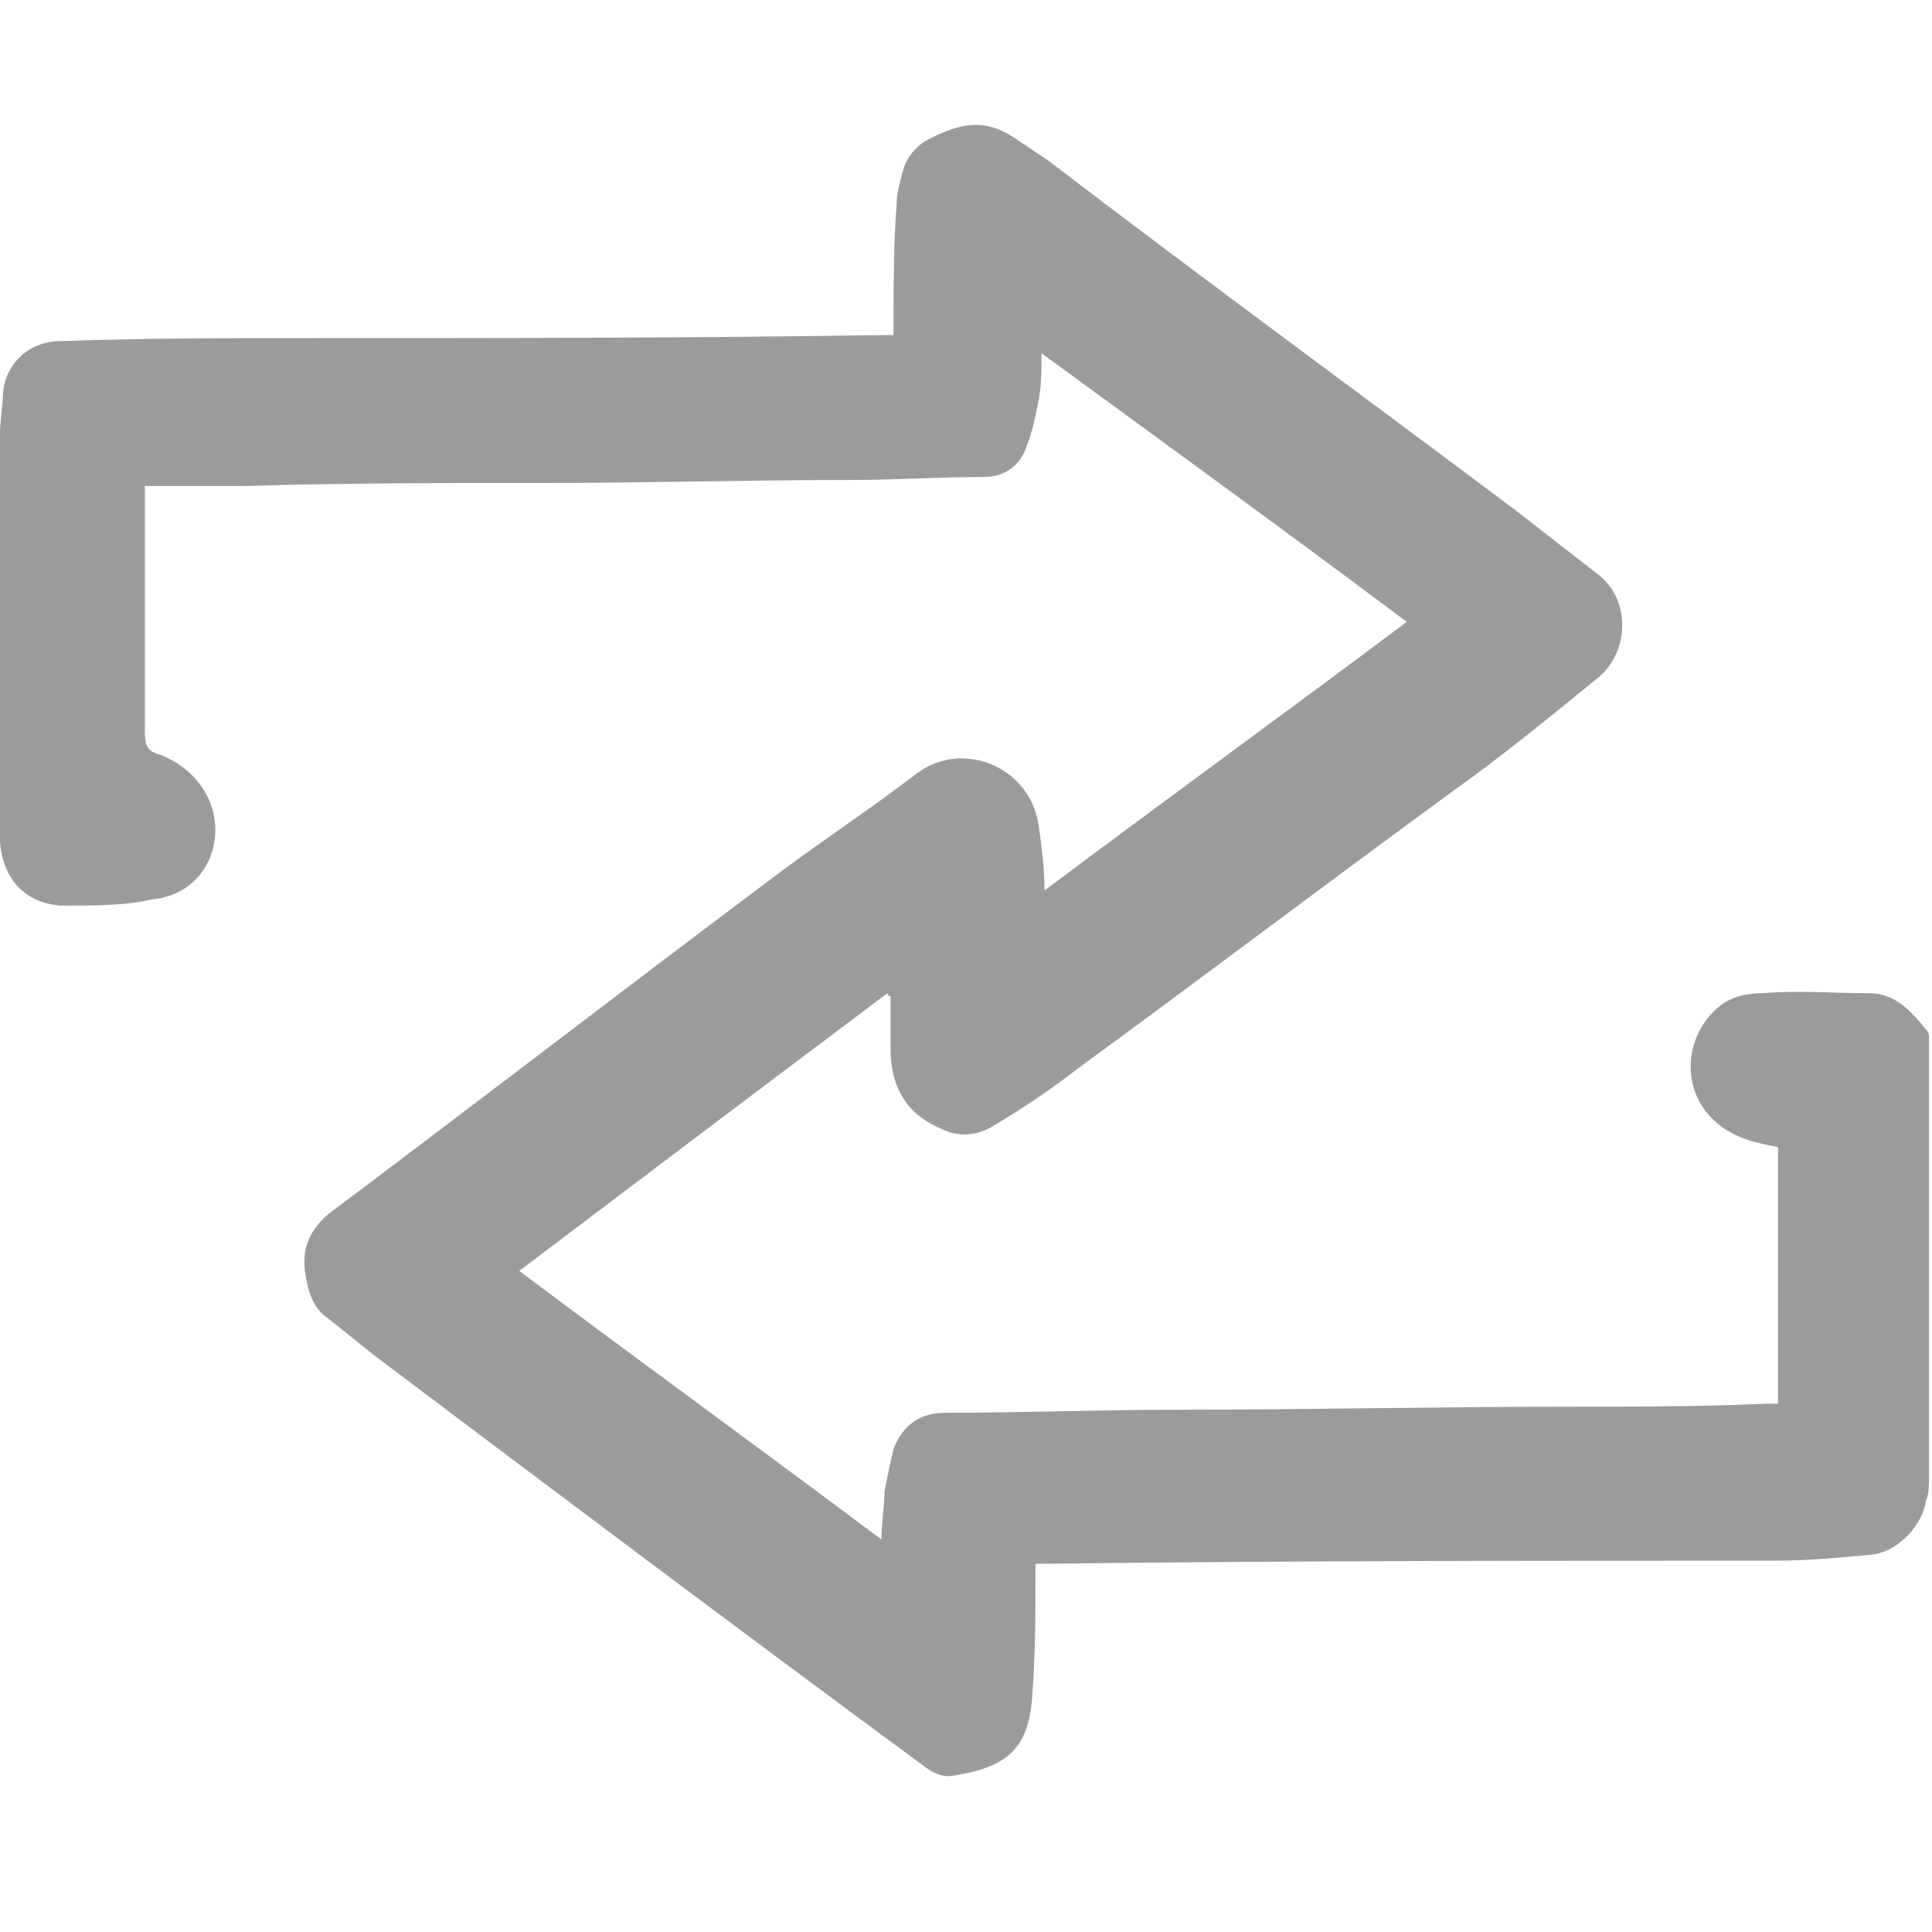
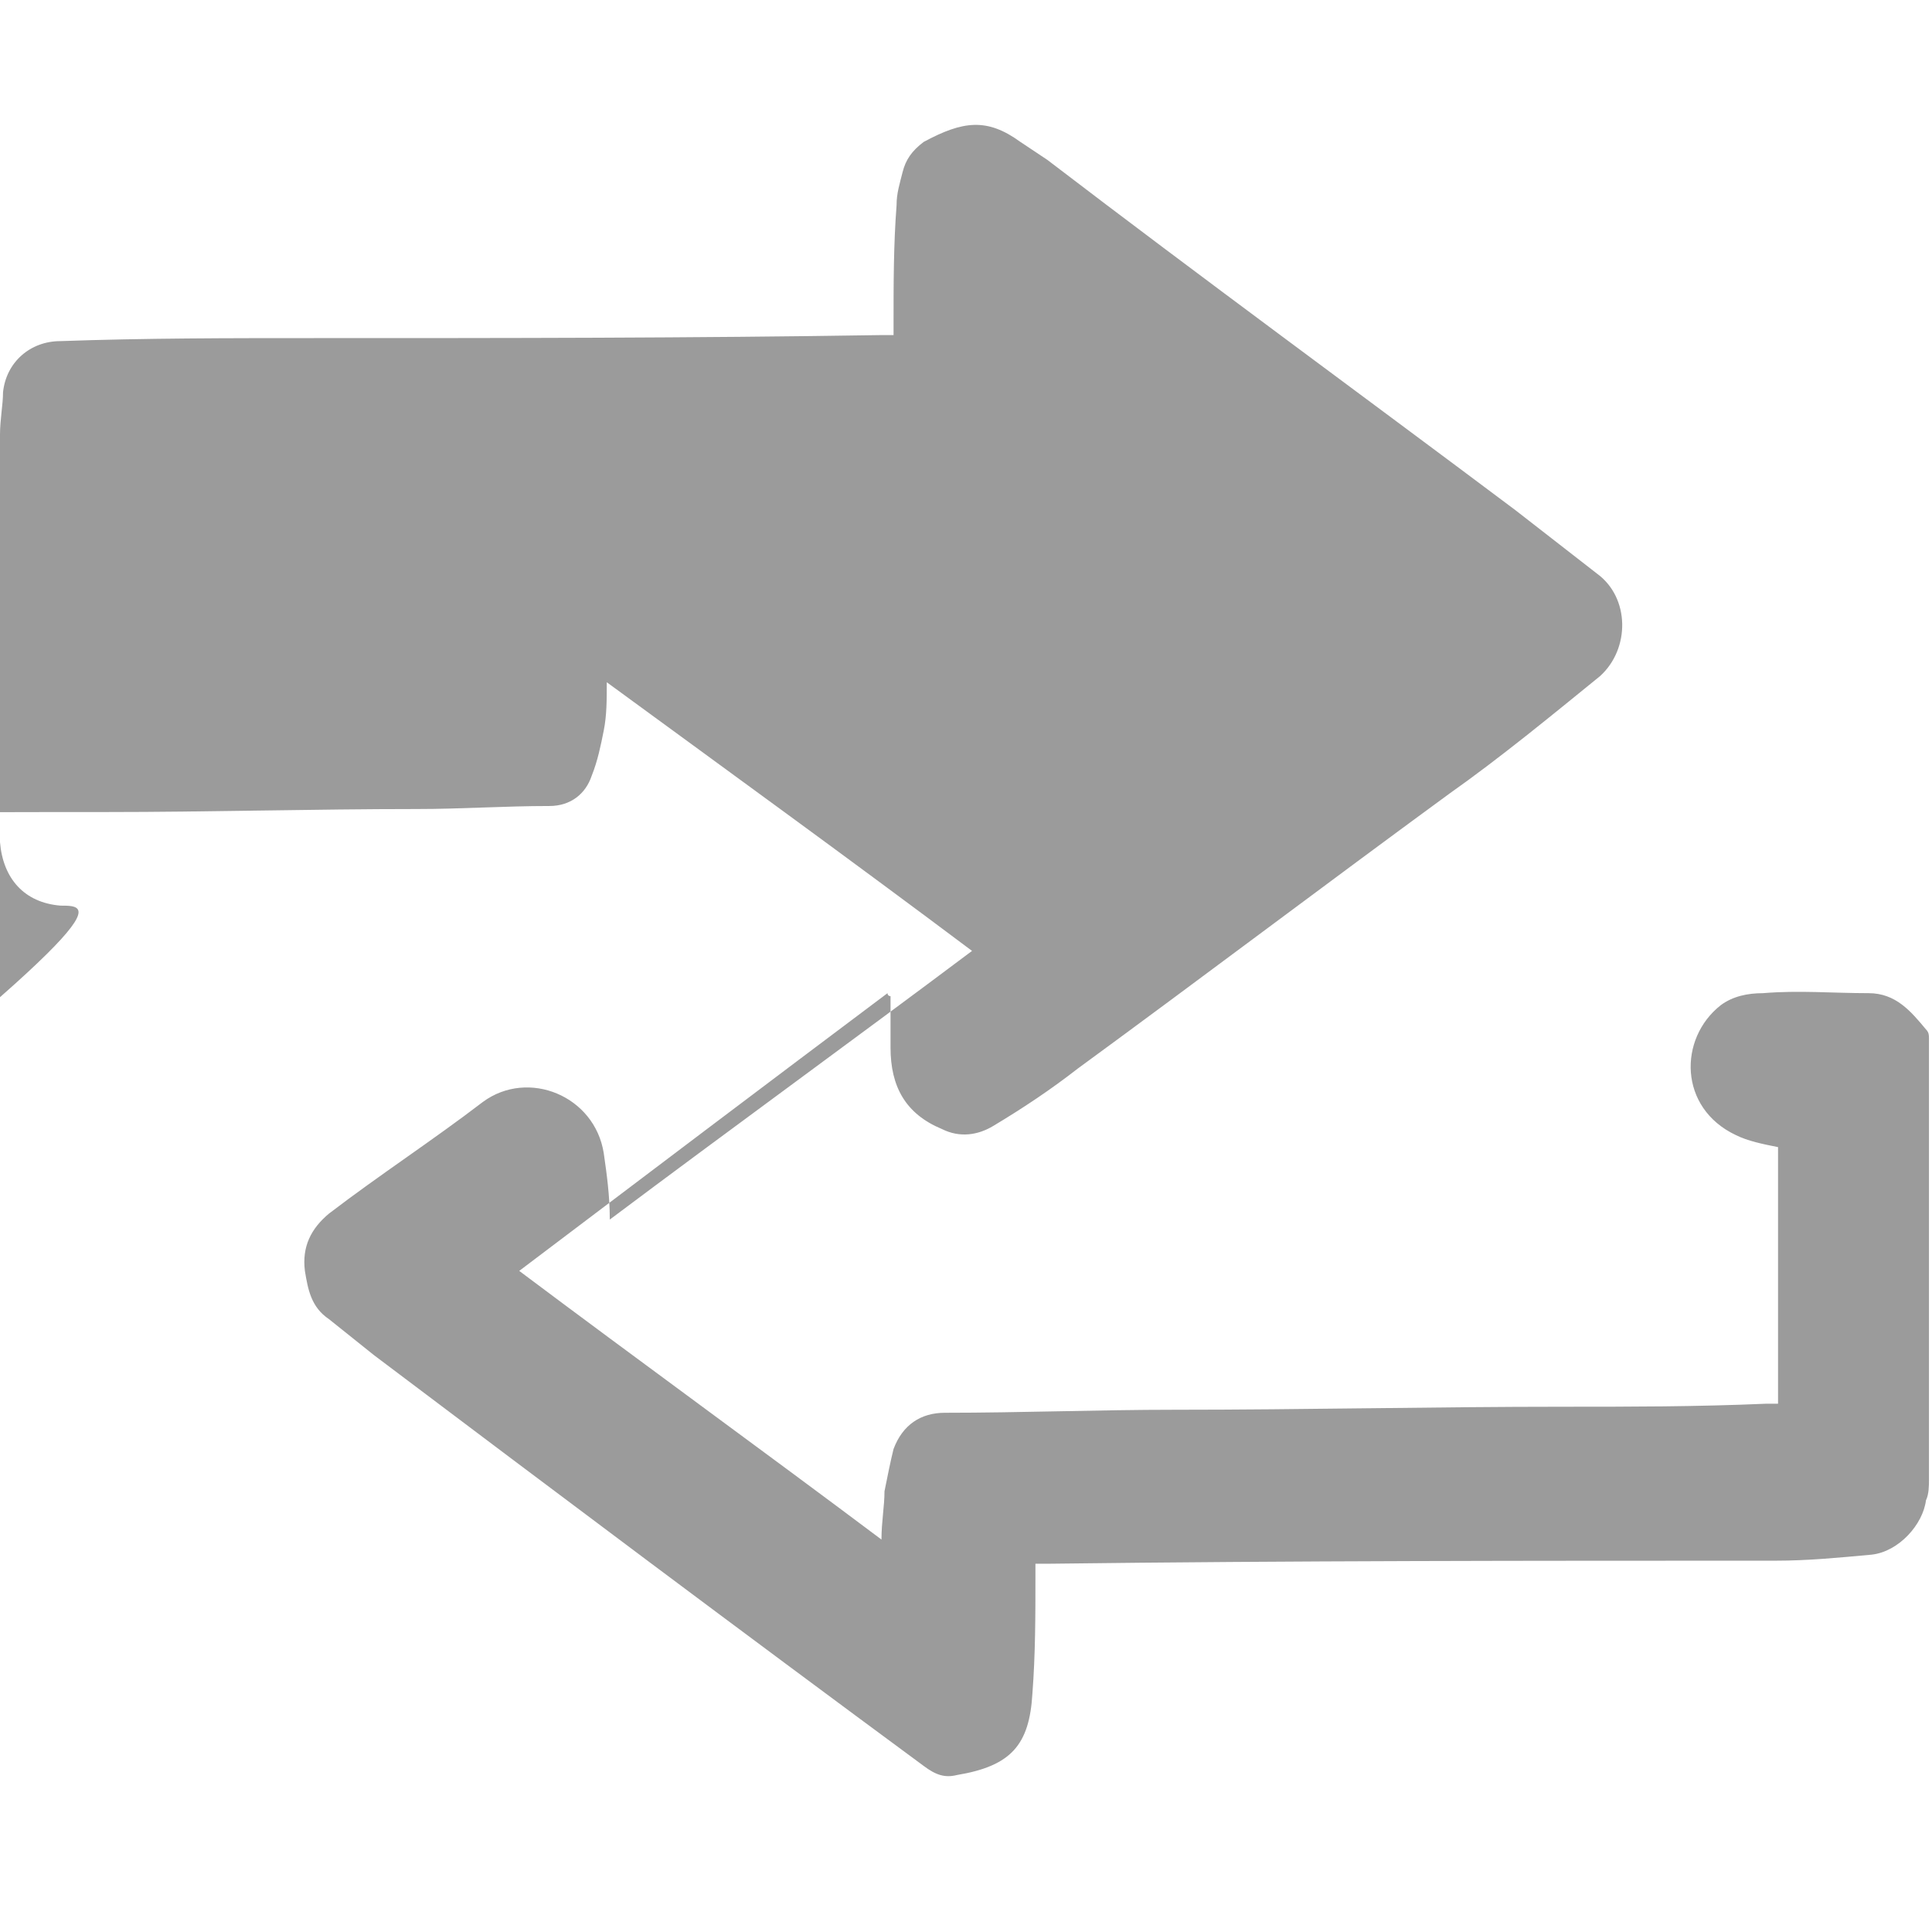
<svg xmlns="http://www.w3.org/2000/svg" version="1.1" id="레이어_1" x="0px" y="0px" viewBox="0 0 64 64" style="enable-background:new 0 0 64 64;" xml:space="preserve">
  <style type="text/css">
	.st0{fill:#9B9B9B;}
</style>
-   <path class="st0" d="M0,14.4c0-0.5,0.1-1,0.1-1.4c0.1-1,0.9-1.7,1.9-1.7c2.8-0.1,5.6-0.1,8.4-0.1c6.3,0,12.5,0,18.8-0.1  c0.1,0,0.2,0,0.4,0c0-0.1,0-0.3,0-0.4c0-1.3,0-2.6,0.1-3.9c0-0.4,0.1-0.7,0.2-1.1c0.1-0.4,0.3-0.7,0.7-1c1.3-0.7,2.1-0.8,3.2,0  c0.3,0.2,0.6,0.4,0.9,0.6C39.8,9.2,45,13,50.2,16.9c0.9,0.7,1.8,1.4,2.7,2.1c1.1,0.8,1.1,2.5,0.1,3.4c-1.6,1.3-3.3,2.7-5,3.9  c-4.1,3-8.2,6.1-12.3,9.1c-0.9,0.7-1.8,1.3-2.8,1.9c-0.5,0.3-1.1,0.4-1.7,0.1c-1.2-0.5-1.7-1.4-1.7-2.7c0-0.6,0-1.1,0-1.7  c0,0-0.1,0-0.1-0.1c-4,3-8.1,6.1-12.2,9.2c4,3,8,5.9,12,8.9c0-0.6,0.1-1.1,0.1-1.6c0.1-0.5,0.2-1,0.3-1.4c0.3-0.8,0.9-1.2,1.7-1.2  c2.5,0,5.1-0.1,7.6-0.1c4.3,0,8.6-0.1,12.9-0.1c2.2,0,4.4,0,6.7-0.1c0.1,0,0.2,0,0.4,0c0-2.9,0-5.7,0-8.5c-0.5-0.1-1-0.2-1.4-0.4  c-1.9-0.9-1.9-3.2-0.5-4.3c0.4-0.3,0.9-0.4,1.4-0.4c1.2-0.1,2.3,0,3.5,0c0.9,0,1.4,0.6,1.9,1.2c0.1,0.1,0.1,0.2,0.1,0.3  c0,1.3,0,2.6,0,3.9c0,0.1,0,0.3,0,0.4c0,3.4,0,6.9,0,10.3c0,0.2,0,0.5-0.1,0.7c-0.1,0.8-0.9,1.7-1.8,1.8c-1.1,0.1-2.1,0.2-3.2,0.2  c-8,0-16,0-24,0.1c-0.2,0-0.3,0-0.5,0c0,0.2,0,0.3,0,0.4c0,1.3,0,2.6-0.1,3.9c-0.1,1.7-0.7,2.4-2.5,2.7c-0.4,0.1-0.7,0-1.1-0.3  c-6.1-4.5-12.1-9-18.2-13.6c-0.5-0.4-1-0.8-1.5-1.2c-0.6-0.4-0.7-1-0.8-1.6c-0.1-0.8,0.2-1.4,0.8-1.9c4.8-3.6,9.6-7.3,14.4-10.9  c1.7-1.3,3.4-2.4,5.1-3.7c1.5-1.1,3.7-0.2,4,1.7c0.1,0.7,0.2,1.4,0.2,2.2c4-3,8-5.9,12-8.9c-4-3-8-5.9-12.1-8.9c0,0.6,0,1.1-0.1,1.6  c-0.1,0.5-0.2,1-0.4,1.5c-0.2,0.6-0.7,1-1.4,1c-1.5,0-2.9,0.1-4.4,0.1c-3.4,0-6.9,0.1-10.3,0.1c-3.3,0-6.6,0-9.8,0.1  c-1.1,0-2.2,0-3.3,0c0,0.8,0,1.5,0,2.2c0,2,0,4,0,6c0,0.4,0.1,0.6,0.5,0.7c1.3,0.5,2,1.7,1.8,2.9c-0.2,1.1-1,1.8-2.1,1.9  C4.2,30,3.1,30,2,30c-1.2-0.1-1.9-0.9-2-2.1c0-0.3,0-0.6-0.1-1C0,22.7,0,18.6,0,14.4z" />
+   <path class="st0" d="M0,14.4c0-0.5,0.1-1,0.1-1.4c0.1-1,0.9-1.7,1.9-1.7c2.8-0.1,5.6-0.1,8.4-0.1c6.3,0,12.5,0,18.8-0.1  c0.1,0,0.2,0,0.4,0c0-0.1,0-0.3,0-0.4c0-1.3,0-2.6,0.1-3.9c0-0.4,0.1-0.7,0.2-1.1c0.1-0.4,0.3-0.7,0.7-1c1.3-0.7,2.1-0.8,3.2,0  c0.3,0.2,0.6,0.4,0.9,0.6C39.8,9.2,45,13,50.2,16.9c0.9,0.7,1.8,1.4,2.7,2.1c1.1,0.8,1.1,2.5,0.1,3.4c-1.6,1.3-3.3,2.7-5,3.9  c-4.1,3-8.2,6.1-12.3,9.1c-0.9,0.7-1.8,1.3-2.8,1.9c-0.5,0.3-1.1,0.4-1.7,0.1c-1.2-0.5-1.7-1.4-1.7-2.7c0-0.6,0-1.1,0-1.7  c0,0-0.1,0-0.1-0.1c-4,3-8.1,6.1-12.2,9.2c4,3,8,5.9,12,8.9c0-0.6,0.1-1.1,0.1-1.6c0.1-0.5,0.2-1,0.3-1.4c0.3-0.8,0.9-1.2,1.7-1.2  c2.5,0,5.1-0.1,7.6-0.1c4.3,0,8.6-0.1,12.9-0.1c2.2,0,4.4,0,6.7-0.1c0.1,0,0.2,0,0.4,0c0-2.9,0-5.7,0-8.5c-0.5-0.1-1-0.2-1.4-0.4  c-1.9-0.9-1.9-3.2-0.5-4.3c0.4-0.3,0.9-0.4,1.4-0.4c1.2-0.1,2.3,0,3.5,0c0.9,0,1.4,0.6,1.9,1.2c0.1,0.1,0.1,0.2,0.1,0.3  c0,1.3,0,2.6,0,3.9c0,0.1,0,0.3,0,0.4c0,3.4,0,6.9,0,10.3c0,0.2,0,0.5-0.1,0.7c-0.1,0.8-0.9,1.7-1.8,1.8c-1.1,0.1-2.1,0.2-3.2,0.2  c-8,0-16,0-24,0.1c-0.2,0-0.3,0-0.5,0c0,0.2,0,0.3,0,0.4c0,1.3,0,2.6-0.1,3.9c-0.1,1.7-0.7,2.4-2.5,2.7c-0.4,0.1-0.7,0-1.1-0.3  c-6.1-4.5-12.1-9-18.2-13.6c-0.5-0.4-1-0.8-1.5-1.2c-0.6-0.4-0.7-1-0.8-1.6c-0.1-0.8,0.2-1.4,0.8-1.9c1.7-1.3,3.4-2.4,5.1-3.7c1.5-1.1,3.7-0.2,4,1.7c0.1,0.7,0.2,1.4,0.2,2.2c4-3,8-5.9,12-8.9c-4-3-8-5.9-12.1-8.9c0,0.6,0,1.1-0.1,1.6  c-0.1,0.5-0.2,1-0.4,1.5c-0.2,0.6-0.7,1-1.4,1c-1.5,0-2.9,0.1-4.4,0.1c-3.4,0-6.9,0.1-10.3,0.1c-3.3,0-6.6,0-9.8,0.1  c-1.1,0-2.2,0-3.3,0c0,0.8,0,1.5,0,2.2c0,2,0,4,0,6c0,0.4,0.1,0.6,0.5,0.7c1.3,0.5,2,1.7,1.8,2.9c-0.2,1.1-1,1.8-2.1,1.9  C4.2,30,3.1,30,2,30c-1.2-0.1-1.9-0.9-2-2.1c0-0.3,0-0.6-0.1-1C0,22.7,0,18.6,0,14.4z" />
</svg>